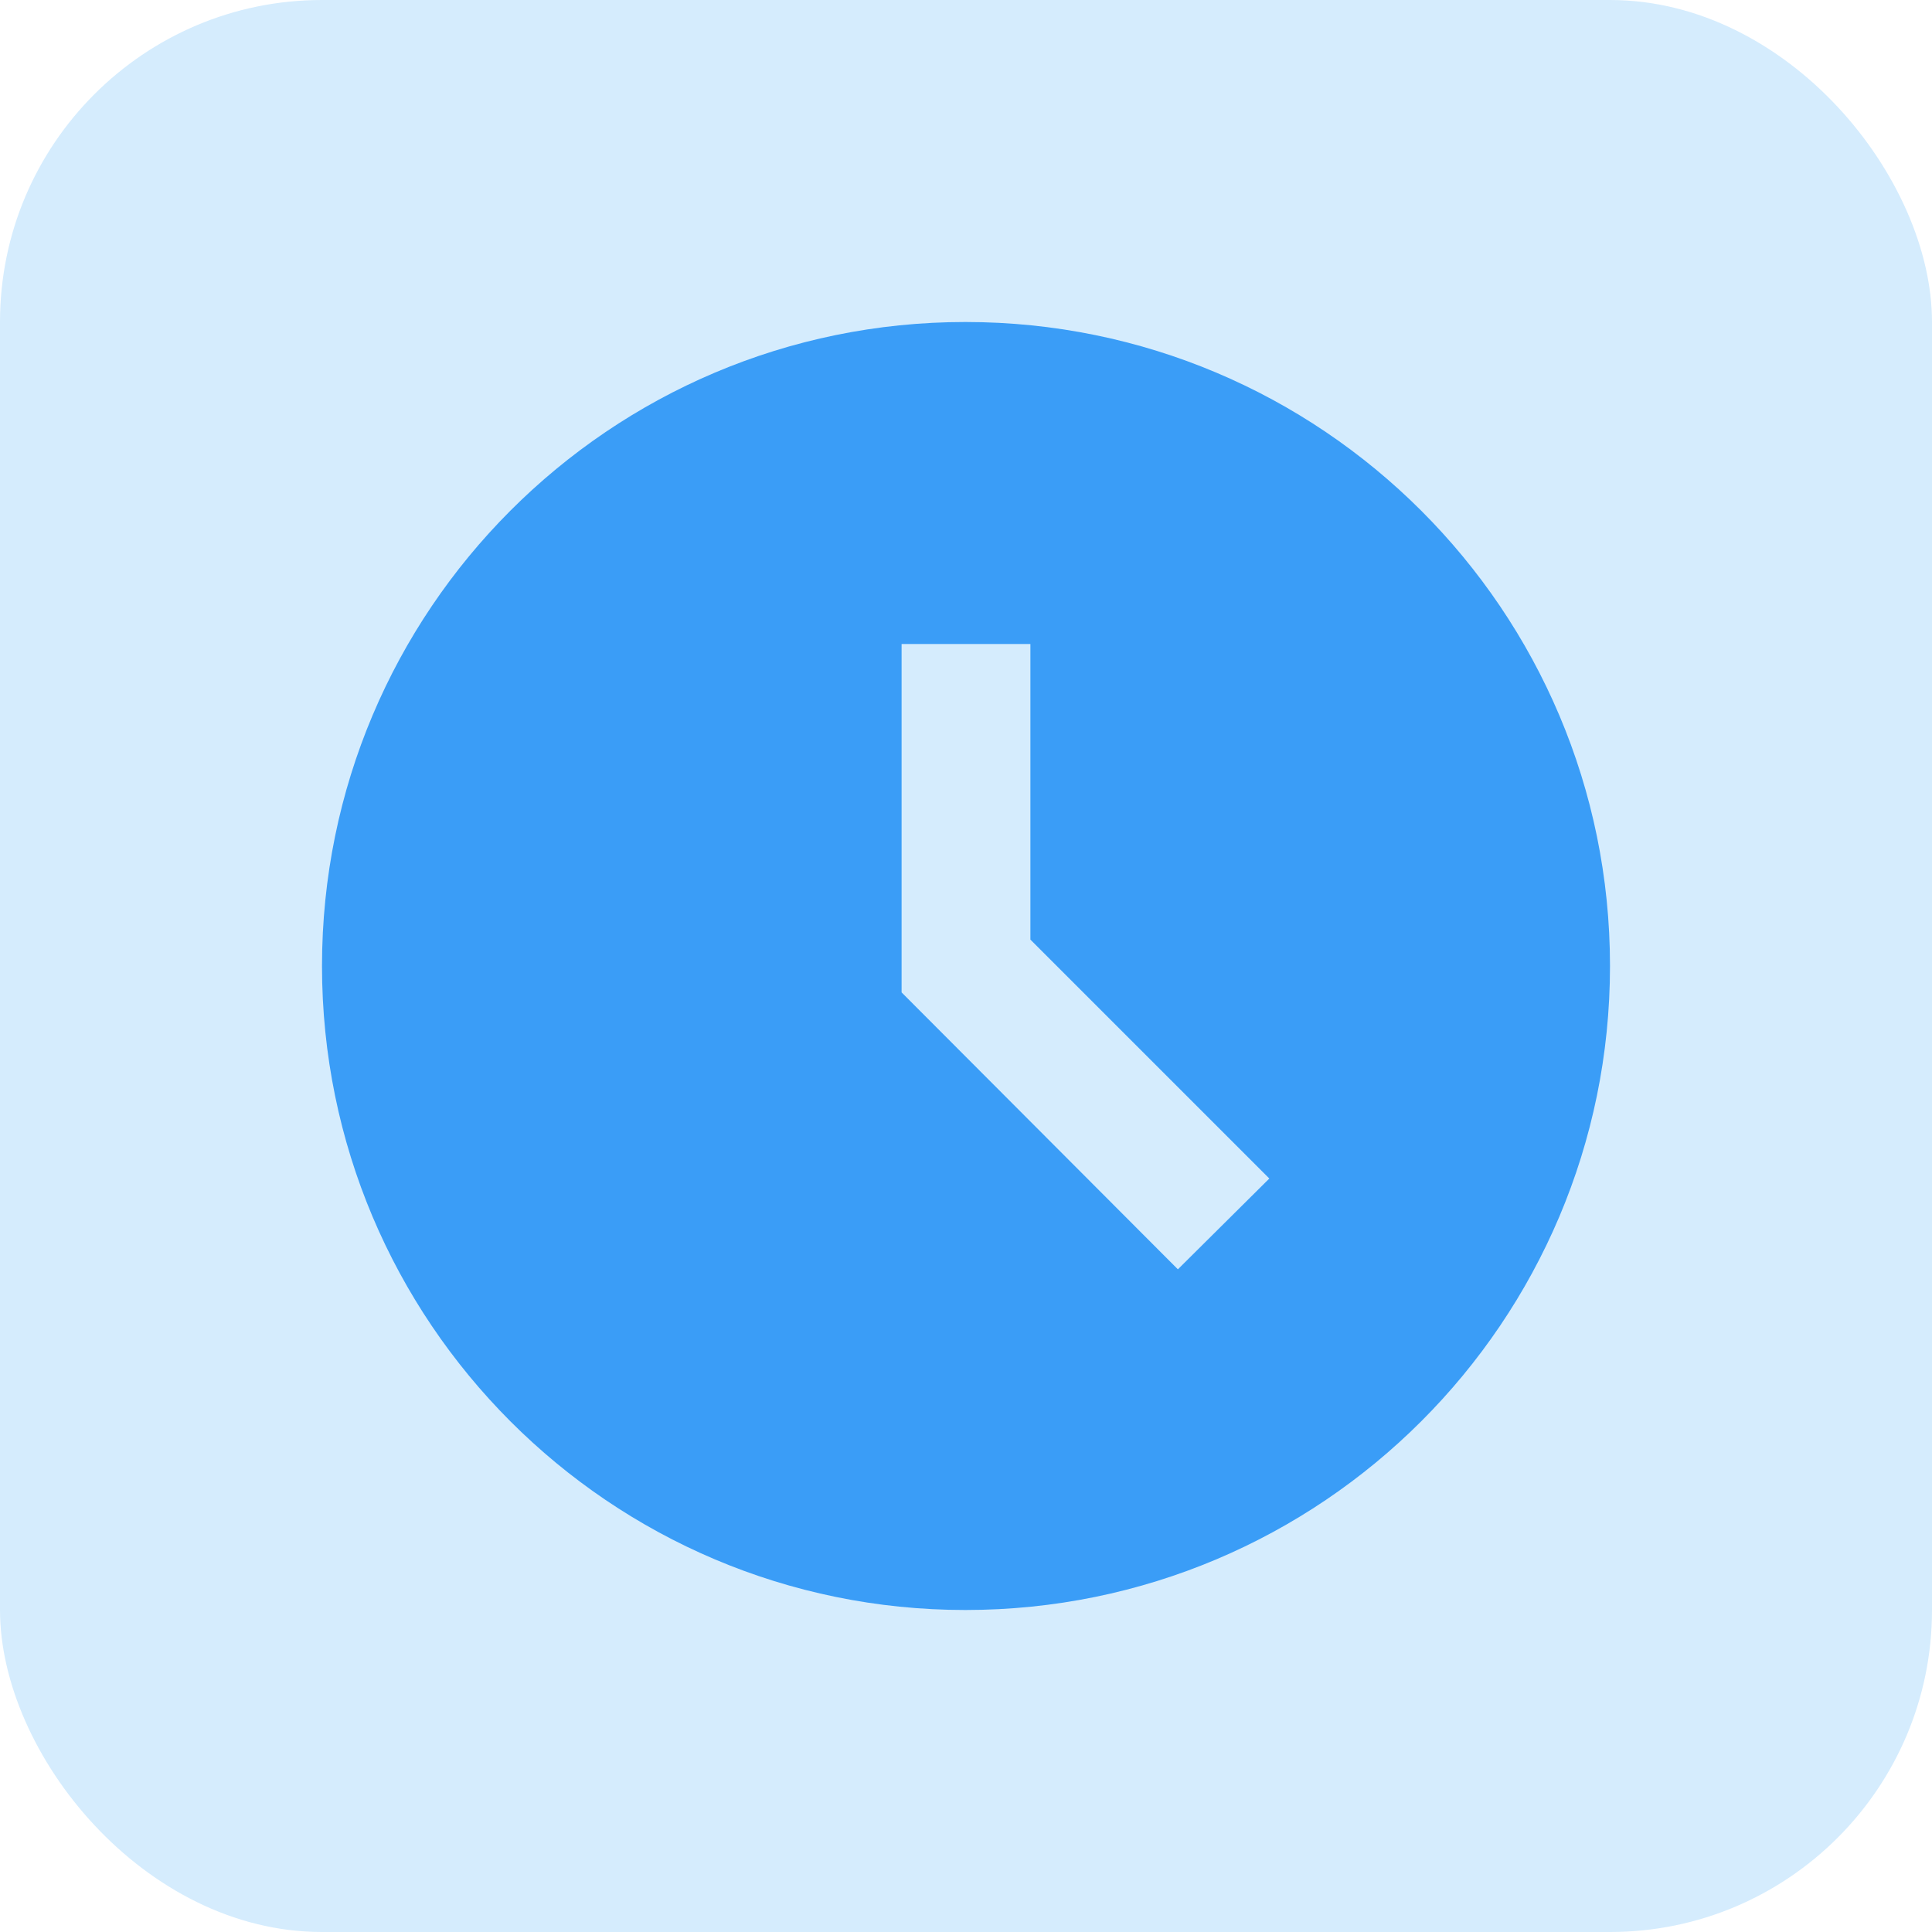
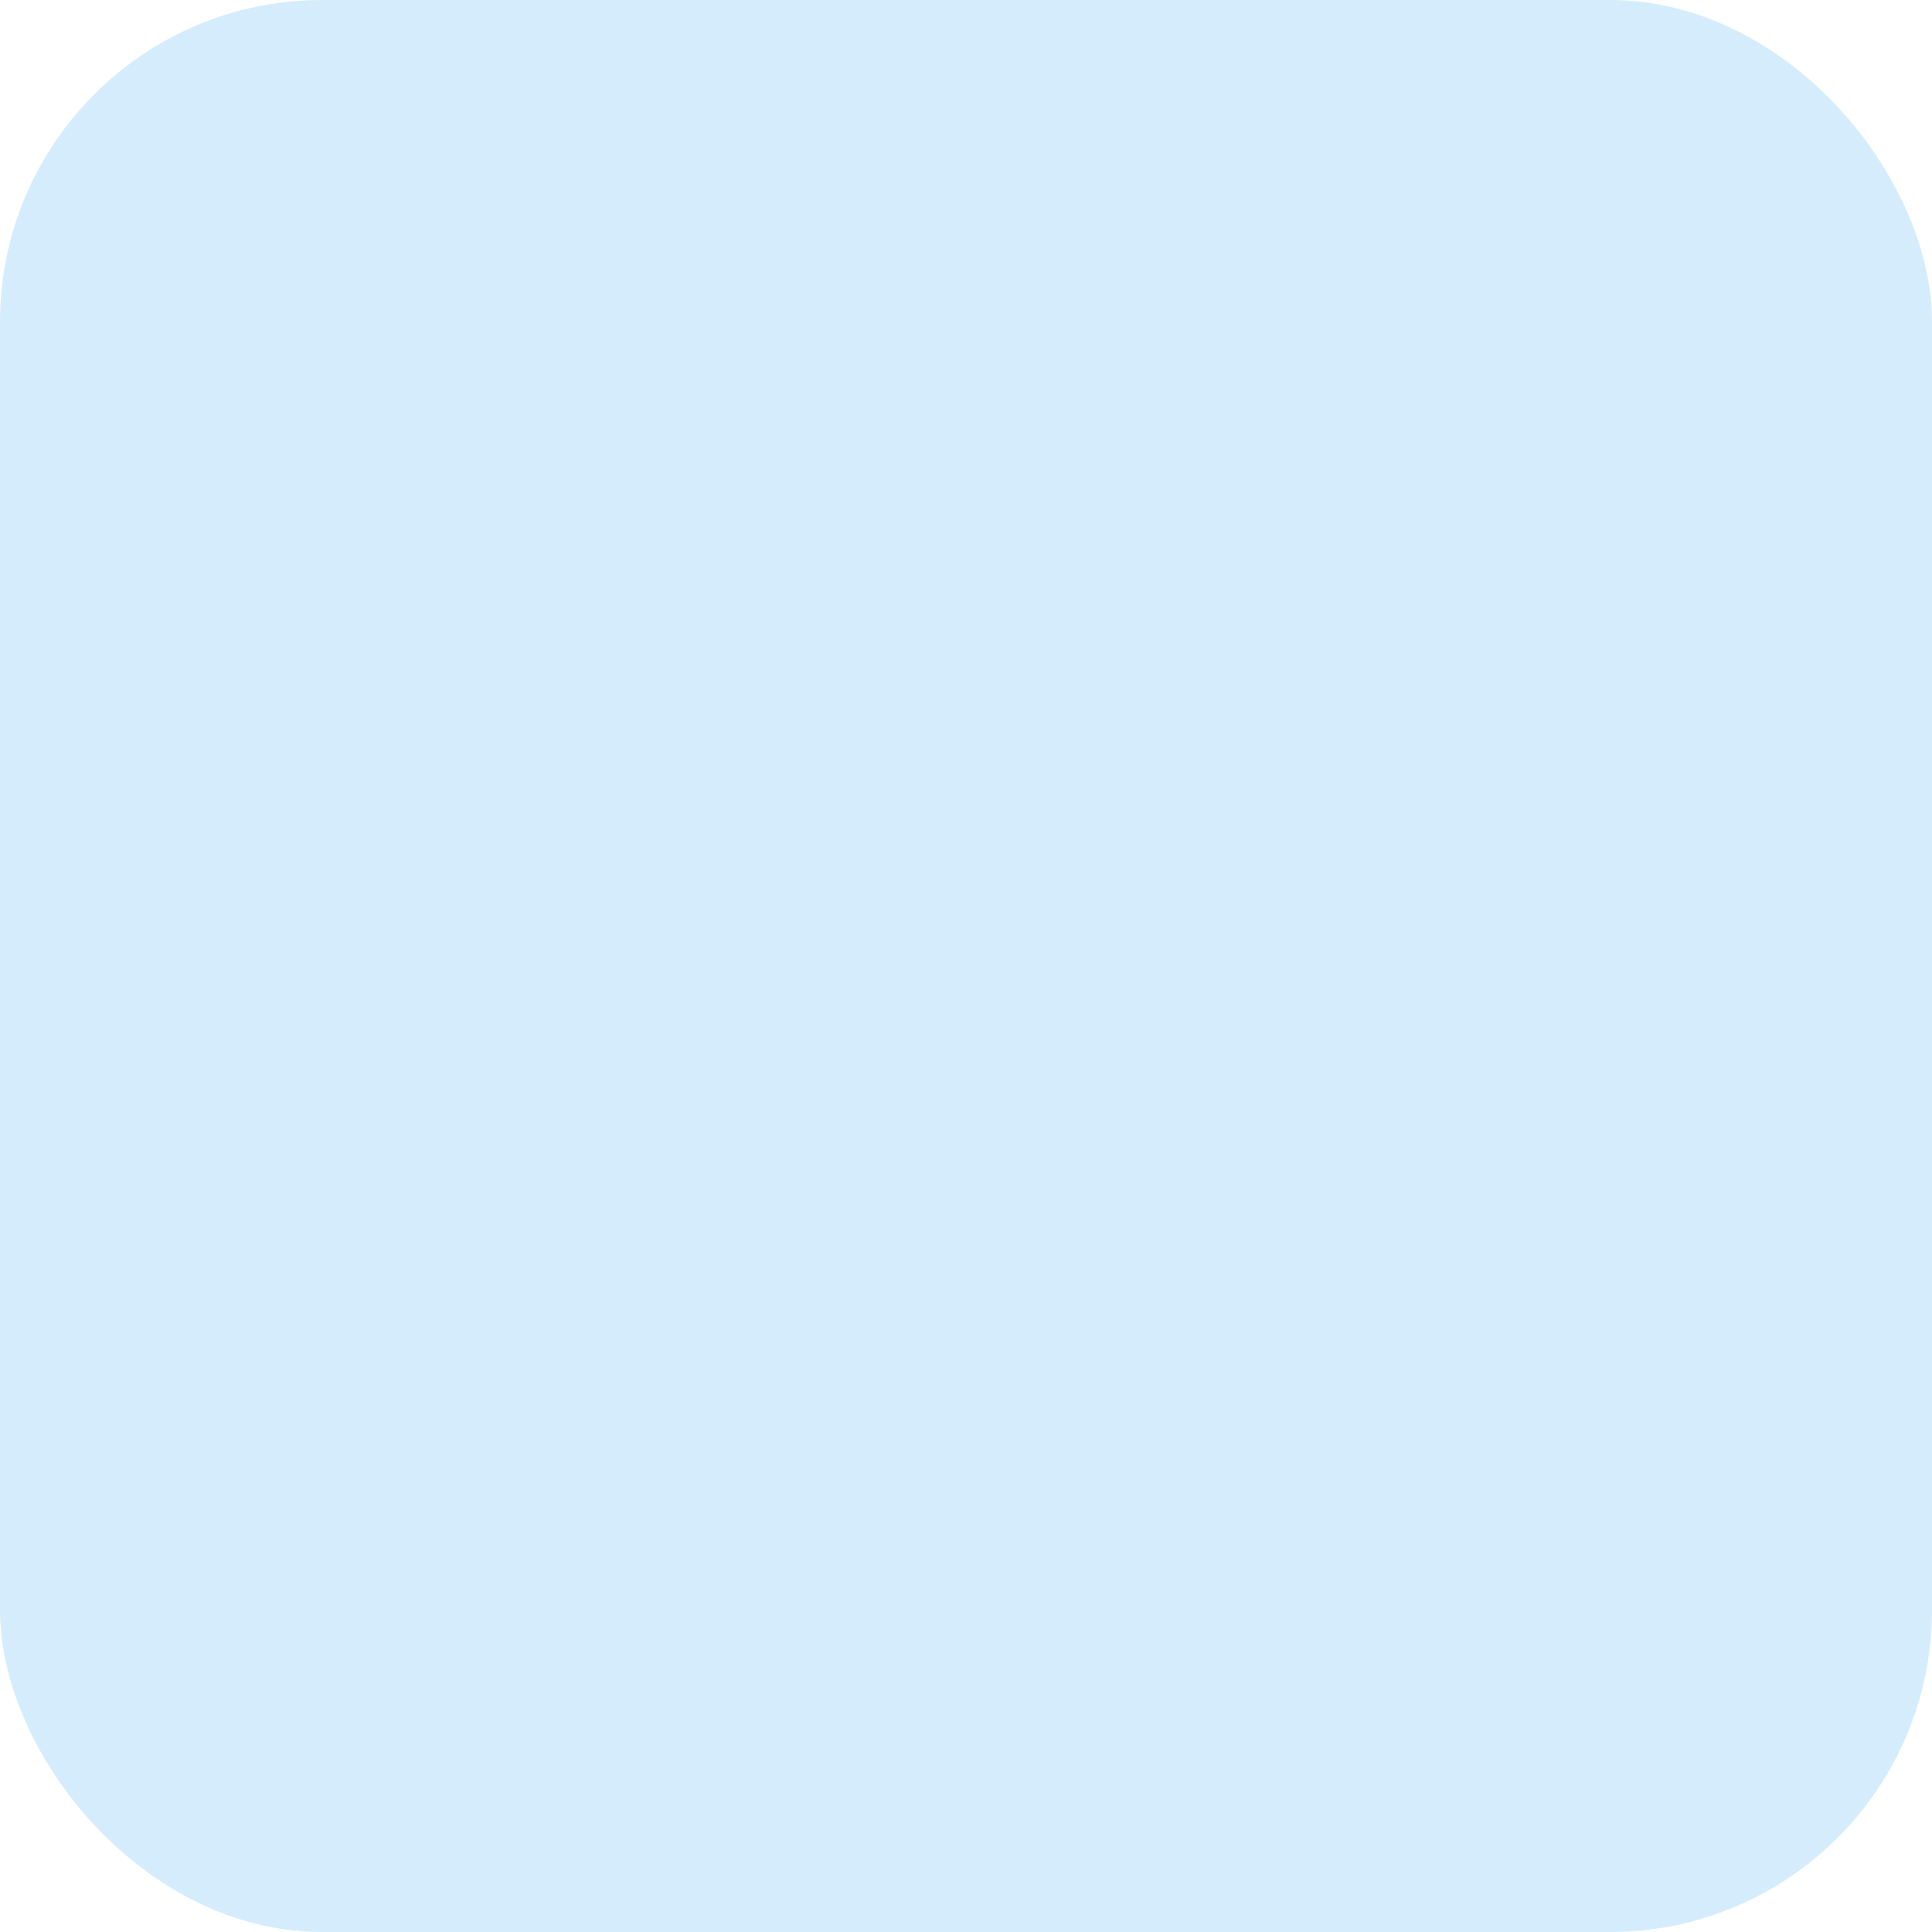
<svg xmlns="http://www.w3.org/2000/svg" width="36" height="36" viewBox="0 0 36 36" fill="none">
  <rect width="36" height="36" rx="6" fill="#D5ECFD" />
-   <path d="M17.988 6C11.364 6 6 11.376 6 18C6 24.624 11.364 30 17.988 30C24.624 30 30 24.624 30 18C30 11.376 24.624 6 17.988 6ZM21.948 23.652L16.8 18.492V12H19.2V17.508L23.652 21.96L21.948 23.652V23.652Z" fill="#3A9DF7" />
</svg>